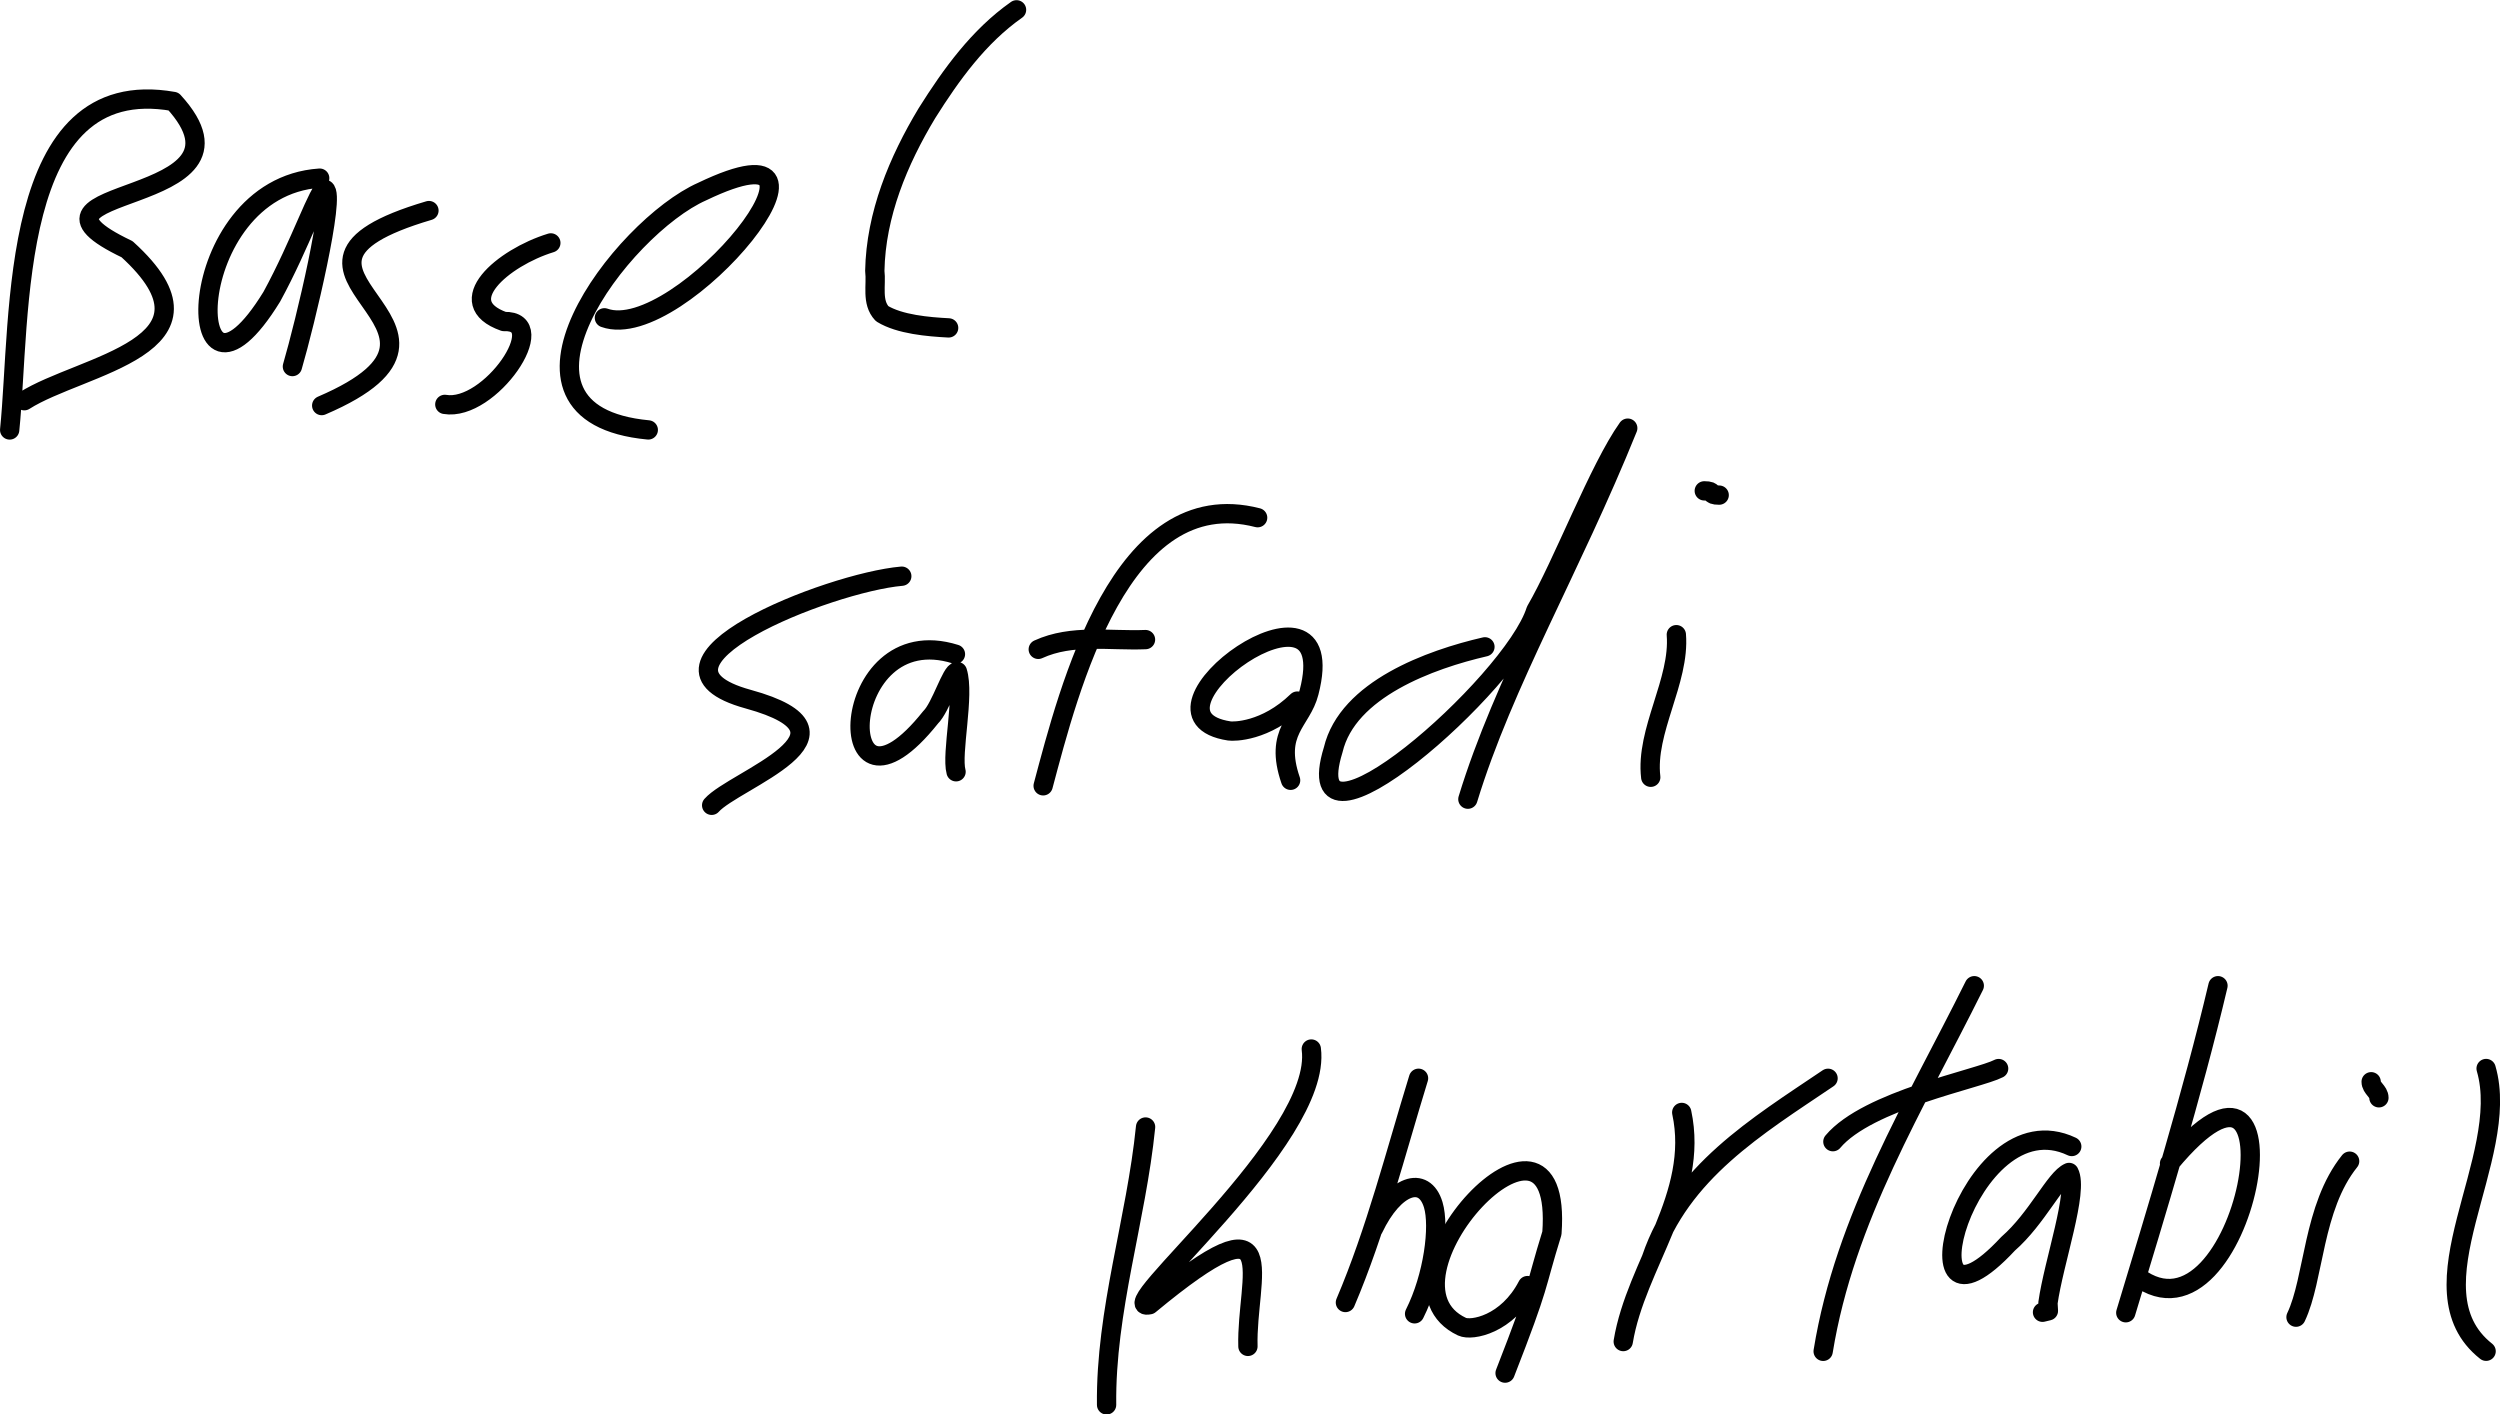
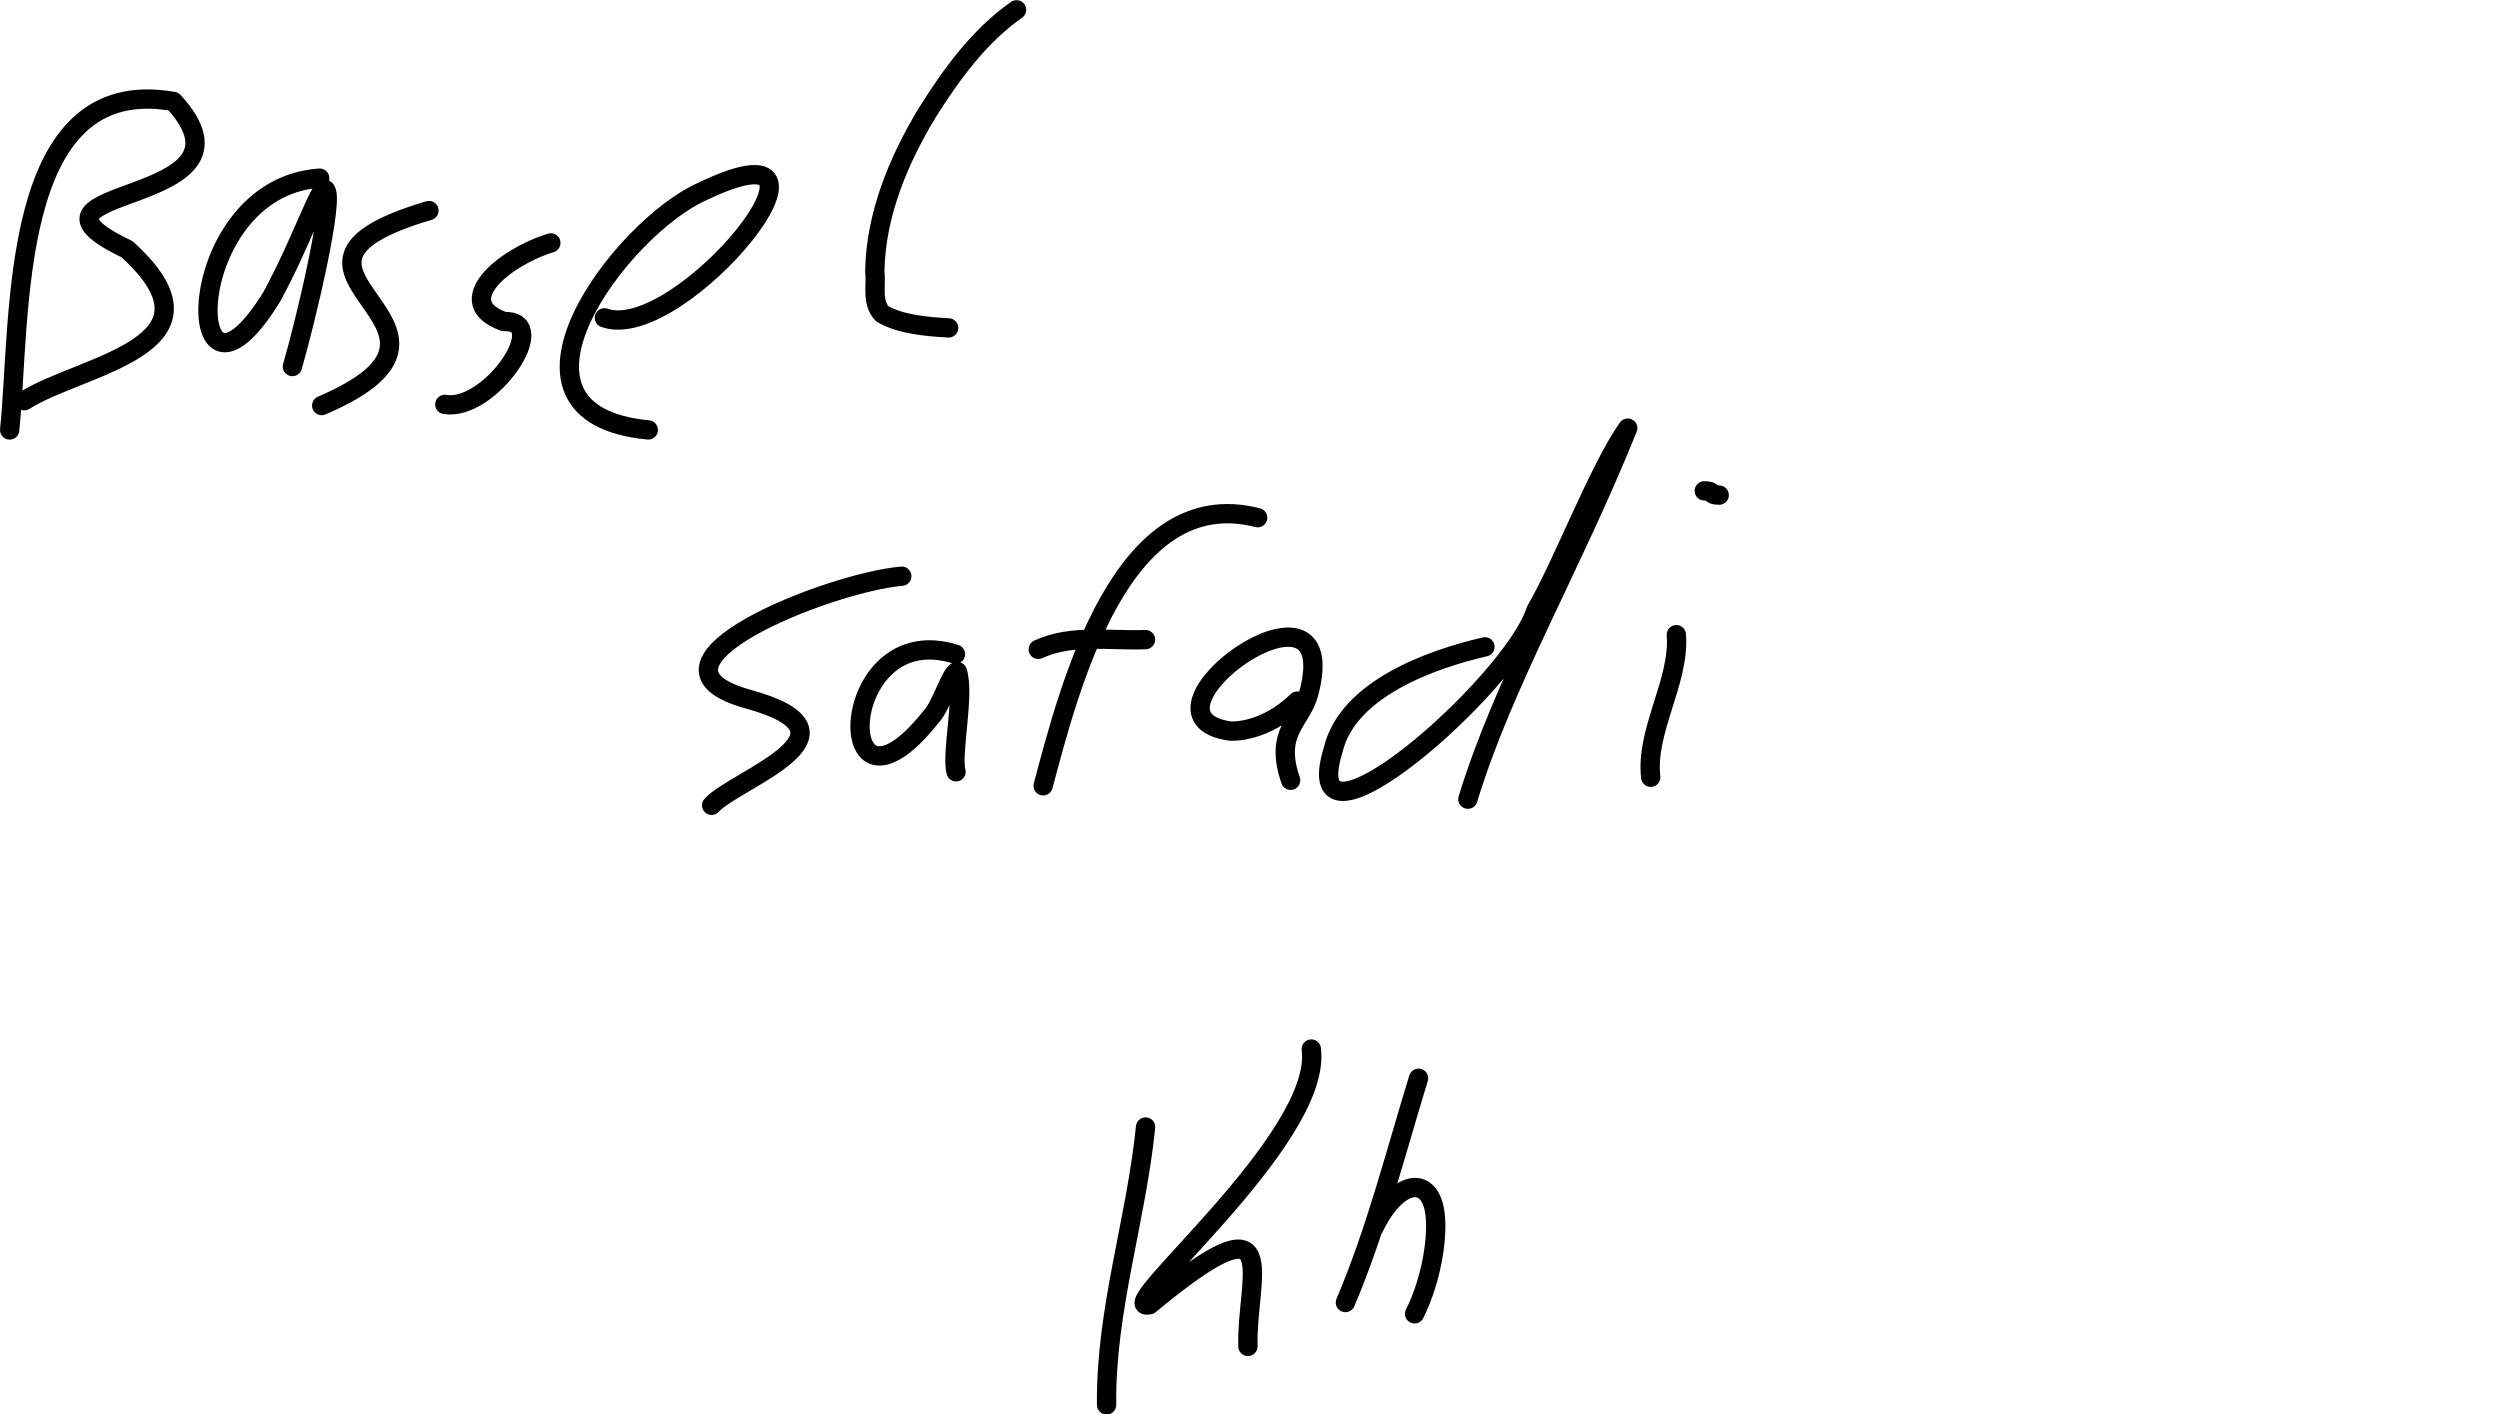
<svg xmlns="http://www.w3.org/2000/svg" viewBox="0 0 727.41 411.52">
  <g stroke-linejoin="round" stroke="#000" stroke-linecap="round" stroke-width="2" fill="none">
    <path d="M2.814 125.104c3.367-32.807-.56-104.11 47.663-95.58C79.267 60.964-2.67 53.57 36.967 72.51c31.234 28.364-13.451 33.54-29.897 44.085M93.017 51.835c-40.9 2.781-40.462 77.67-13.933 34.5 8.402-15.368 13.939-31.989 15.484-31.23 3.133 1.537-5.732 38.678-9.489 51.548M124.807 61.271c-58.93 17.413 23.378 33.346-31.206 56.736M160.276 70.679c-13.997 4.304-29.198 17.355-13.653 22.872 14.304-.512-4.16 26.362-17.198 24.113M175.862 92.471c22.129 7.932 77.135-60.108 28.453-36.74-23.429 10.355-64.776 64.705-15.688 69.362M295.776 2.859c-10.99 7.712-19.004 18.831-26.066 30.065-8.357 13.871-14.868 29.507-15.175 45.9.51 4.128-1.015 9.083 2.133 12.446 5.1 3.131 13.468 3.836 19.35 4.137M262.385 167.65c-21.369 1.86-81.297 25.696-44.69 35.777 36.605 10.083-4.07 23.436-10.629 30.886M278 190.34c-34.823-10.952-36.489 55.122-7.22 18.372 2.99-2.896 6.117-13.541 7.787-13.303 2.182 6.79-1.833 23.884-.39 29.15M365.928 150.631c-39.811-10.268-54.88 49.797-62.41 78.012M302.095 188.937c9.87-4.517 20.792-2.402 31.206-2.837M377.47 203.989c-9.275 8.992-18.577 8.874-19.762 8.695-31.046-4.686 33.54-51.125 23.172-11.229-2.156 8.542-10.284 11.275-5.36 25.583M432.063 188.206c-15.805 3.655-39.97 12.325-44.15 29.962-11.25 36.472 52.258-19.214 58.958-40.52 7.882-13.572 18.408-41.376 26.745-53.072-16.431 40.706-36.115 73.89-46.517 107.957M487.752 184.668c1.084 13.473-9.052 28.005-7.447 41.487M500.22 144.06c-3.403 0-.935-1.239-4.338-1.239M333.323 327.92c-2.722 27.05-11.669 53.419-11.347 80.847M381.542 305.228c3.444 26.334-59.25 77.01-47.067 74.4 40.22-33.337 28.07-7.95 28.627 12.123M412.742 313.737c-6.664 21.664-12.417 44.464-21.276 65.248M399.627 357.463c6.078-12.802 14.766-15.632 17.398-6.907 1.905 6.318.039 20.84-5.428 31.717" stroke-width="5.617" />
-     <path d="M444.448 374.06c-5.867 11.338-16.267 13.267-19.056 11.958-28.243-13.247 29.7-75.61 26.162-27.23-5.175 16.701-3.09 13.77-13.626 40.74M489.324 323.679c5.192 24.157-13.306 44.191-17.02 66.666M480.506 366.14c8.543-25.085 30.672-38.406 51.392-52.394M574.444 286.806c-17.295 34.862-37.643 67.458-43.97 106.381M533.302 332.188c10.146-12.085 42.467-18.265 48.227-21.276M602.808 333.592c-30.715-14.572-50.592 62.782-18.532 28.302 8.485-7.4 13.684-19.016 17.75-20.752 2.866 5.337-4.506 26.174-6.145 37.985l.132 2.276-1.715.416M645.353 286.806c-7.47 31.655-18.075 66.225-26.827 95.159M631.256 338.535c41.155-49.643 21.93 56.607-9.428 32.874M683.659 337.86c-10.796 13.446-10.27 34.223-15.603 45.388M689.921 314.748c0 1.891 2.257 2.78 2.257 4.671M723.368 310.901c7.623 26.056-22.934 64.125 0 82.266" stroke-width="5.617" />
  </g>
</svg>